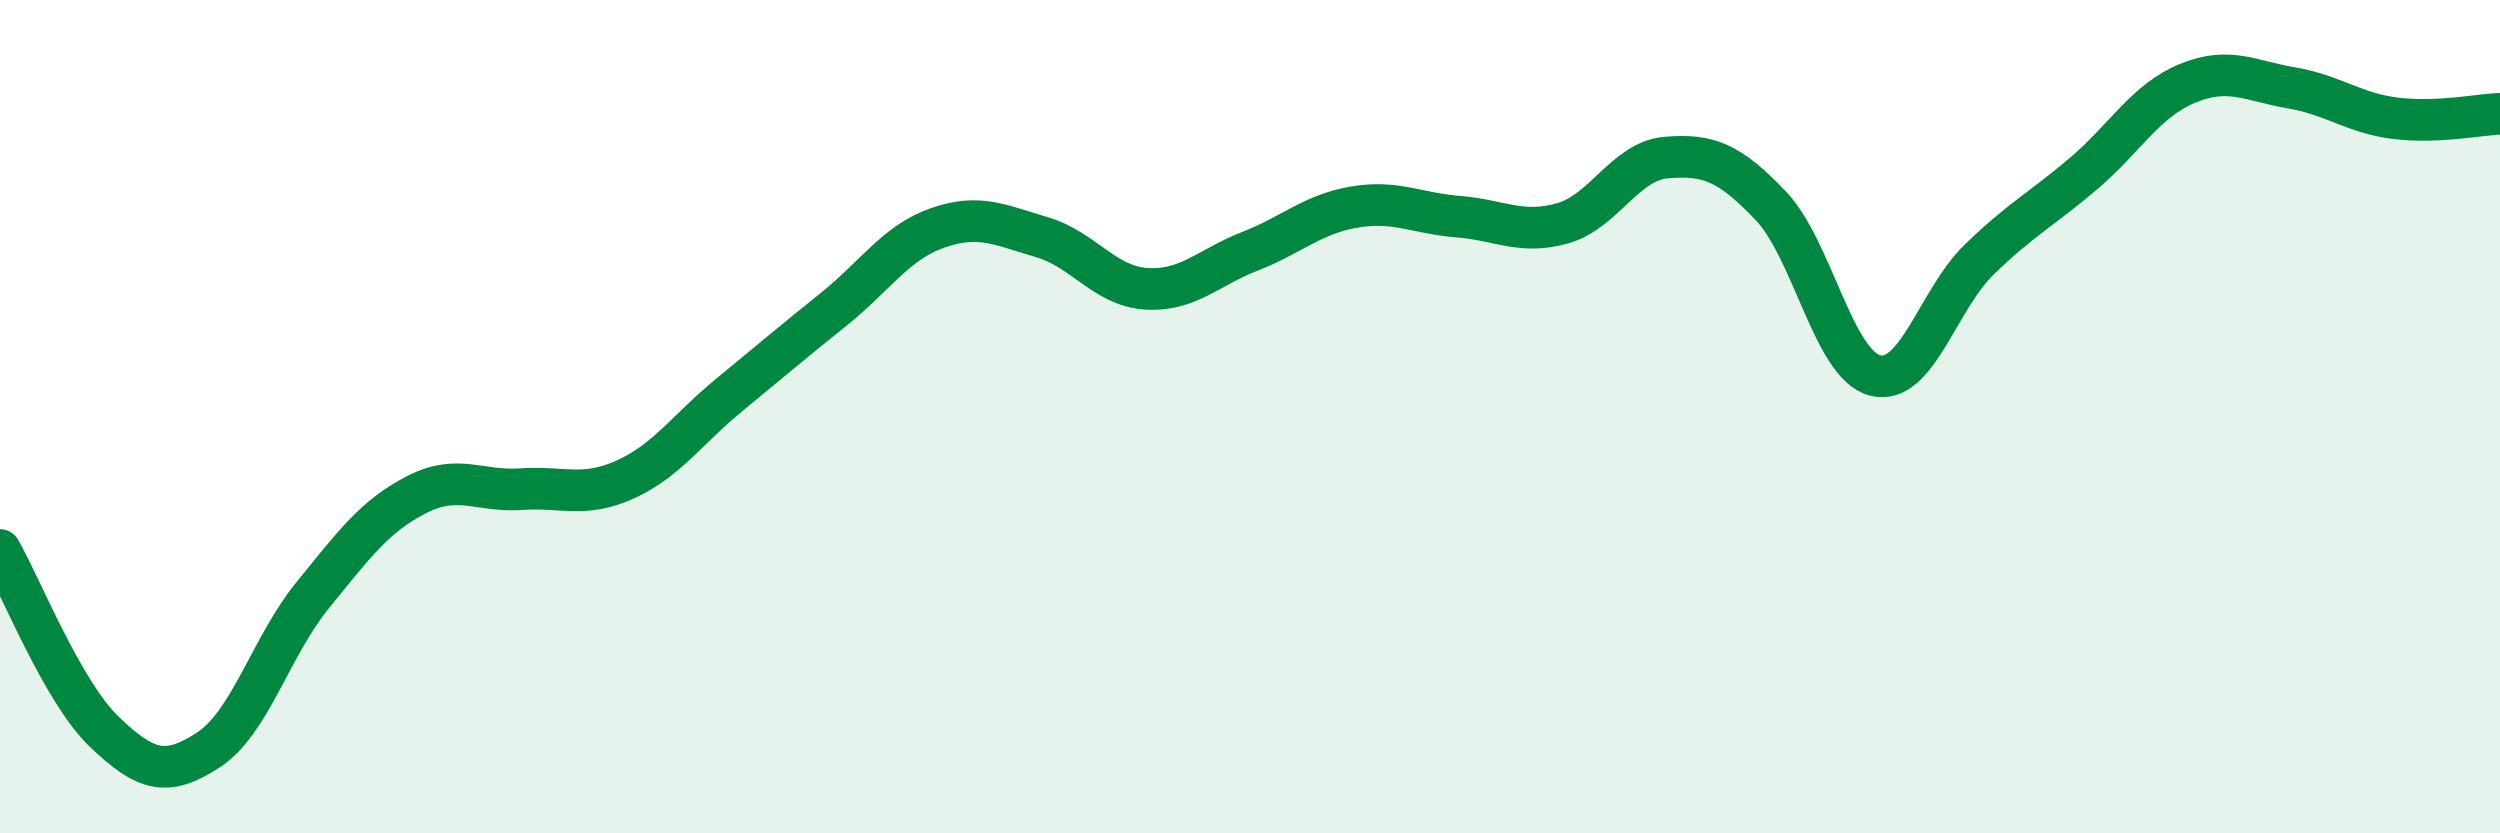
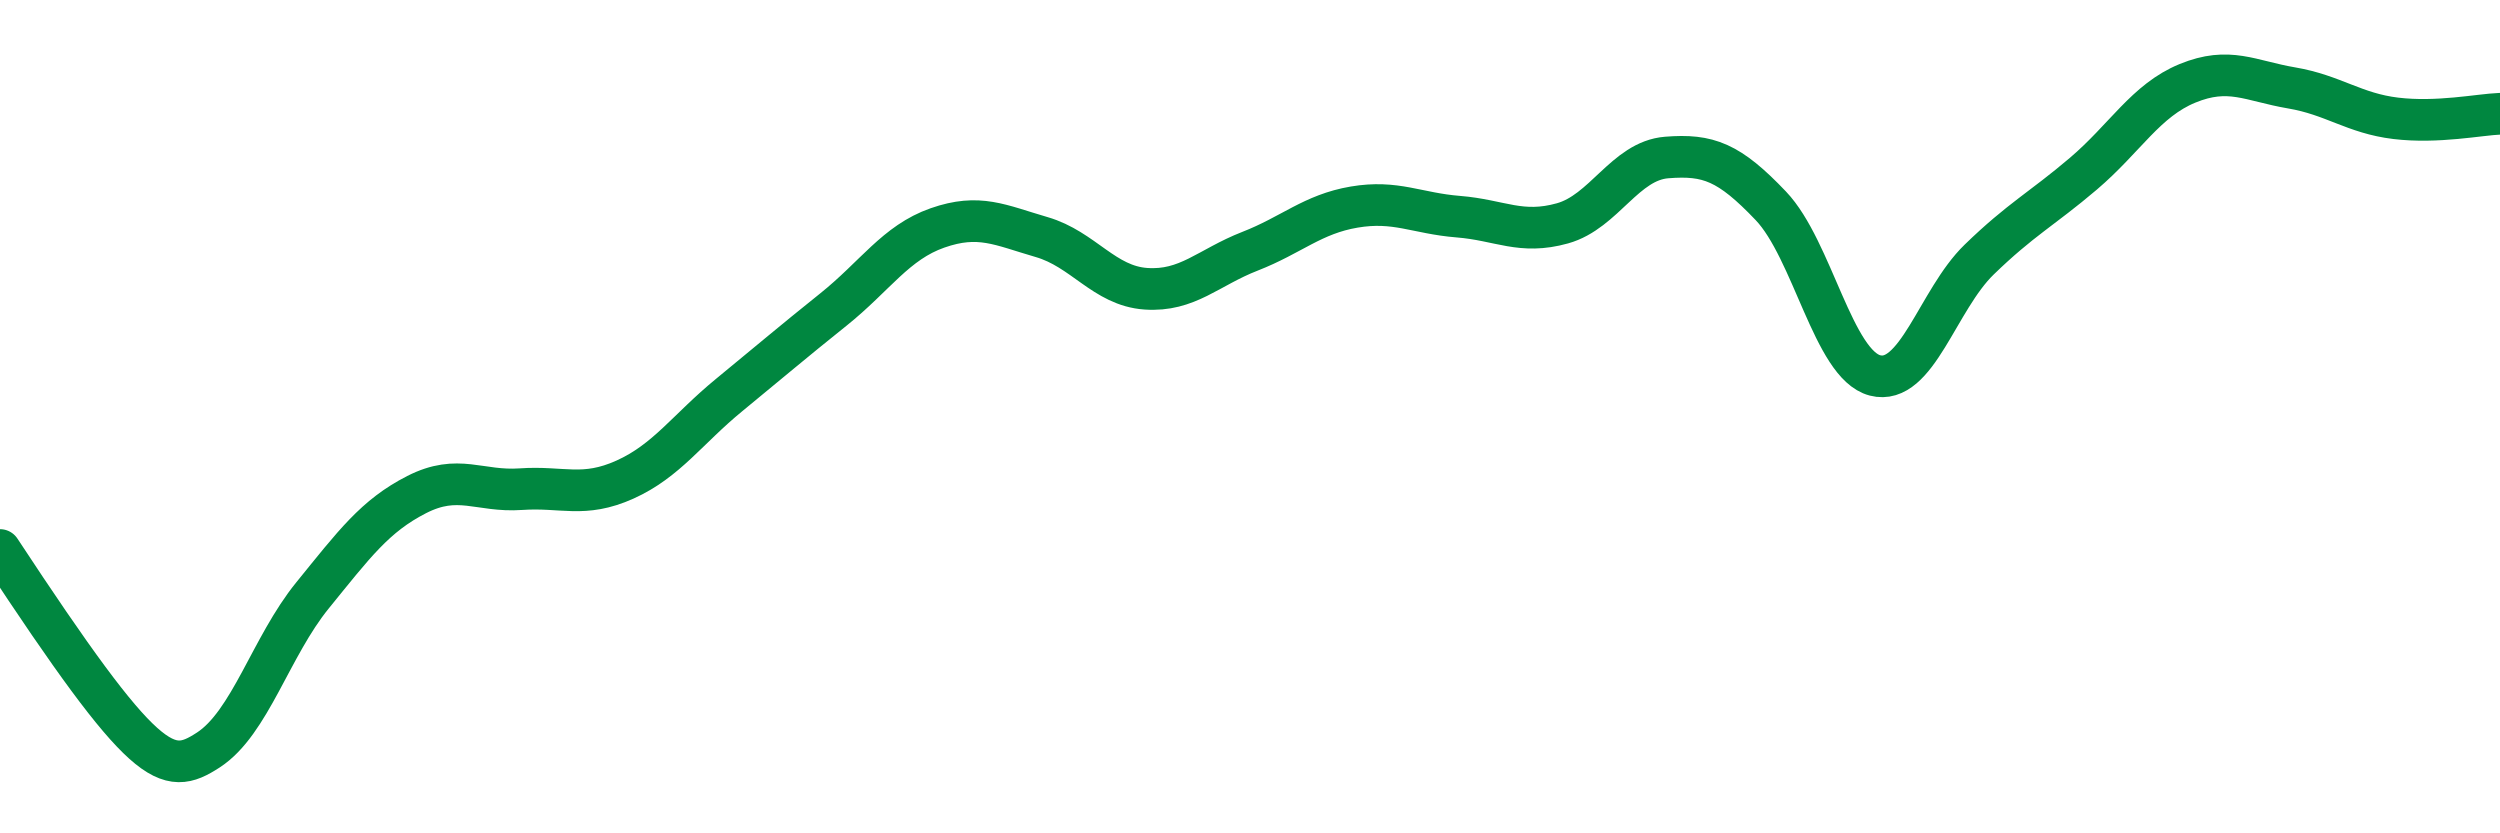
<svg xmlns="http://www.w3.org/2000/svg" width="60" height="20" viewBox="0 0 60 20">
-   <path d="M 0,13.2 C 0.5,14.07 1.5,16.6 2.5,17.56 C 3.5,18.52 4,18.65 5,18 C 6,17.35 6.5,15.52 7.5,14.29 C 8.5,13.06 9,12.38 10,11.87 C 11,11.36 11.5,11.81 12.5,11.74 C 13.5,11.67 14,11.96 15,11.51 C 16,11.06 16.5,10.3 17.5,9.48 C 18.5,8.66 19,8.23 20,7.43 C 21,6.63 21.5,5.82 22.5,5.47 C 23.5,5.12 24,5.4 25,5.69 C 26,5.98 26.5,6.86 27.5,6.93 C 28.5,7 29,6.42 30,6.03 C 31,5.64 31.5,5.14 32.5,4.97 C 33.5,4.8 34,5.12 35,5.2 C 36,5.28 36.5,5.64 37.5,5.36 C 38.5,5.08 39,3.86 40,3.78 C 41,3.7 41.5,3.89 42.5,4.94 C 43.5,5.99 44,8.75 45,9.01 C 46,9.27 46.5,7.2 47.5,6.23 C 48.5,5.26 49,5.02 50,4.17 C 51,3.32 51.5,2.41 52.5,2 C 53.5,1.59 54,1.94 55,2.11 C 56,2.28 56.5,2.72 57.5,2.84 C 58.5,2.96 59.5,2.75 60,2.73L60 20L0 20Z" fill="#008740" opacity="0.1" stroke-linecap="round" stroke-linejoin="round" />
-   <path d="M 0,13.2 C 0.5,14.07 1.5,16.6 2.5,17.56 C 3.5,18.52 4,18.65 5,18 C 6,17.35 6.5,15.52 7.5,14.29 C 8.5,13.06 9,12.38 10,11.87 C 11,11.36 11.5,11.81 12.5,11.74 C 13.5,11.67 14,11.96 15,11.51 C 16,11.06 16.5,10.3 17.5,9.48 C 18.5,8.66 19,8.23 20,7.43 C 21,6.63 21.5,5.82 22.5,5.47 C 23.5,5.12 24,5.4 25,5.69 C 26,5.98 26.5,6.86 27.5,6.93 C 28.5,7 29,6.42 30,6.03 C 31,5.64 31.5,5.14 32.5,4.97 C 33.5,4.8 34,5.12 35,5.2 C 36,5.28 36.5,5.64 37.5,5.36 C 38.5,5.08 39,3.86 40,3.78 C 41,3.7 41.5,3.89 42.5,4.94 C 43.5,5.99 44,8.75 45,9.01 C 46,9.27 46.5,7.2 47.5,6.23 C 48.5,5.26 49,5.02 50,4.17 C 51,3.32 51.5,2.41 52.5,2 C 53.5,1.59 54,1.94 55,2.11 C 56,2.28 56.5,2.72 57.5,2.84 C 58.5,2.96 59.5,2.75 60,2.73" stroke="#008740" stroke-width="1" fill="none" stroke-linecap="round" stroke-linejoin="round" />
+   <path d="M 0,13.2 C 3.5,18.52 4,18.65 5,18 C 6,17.35 6.5,15.52 7.5,14.29 C 8.5,13.06 9,12.38 10,11.87 C 11,11.36 11.5,11.81 12.5,11.74 C 13.5,11.67 14,11.96 15,11.51 C 16,11.06 16.5,10.3 17.5,9.48 C 18.5,8.66 19,8.23 20,7.43 C 21,6.63 21.5,5.82 22.5,5.47 C 23.5,5.12 24,5.4 25,5.69 C 26,5.98 26.5,6.86 27.5,6.93 C 28.5,7 29,6.42 30,6.03 C 31,5.64 31.5,5.14 32.5,4.97 C 33.5,4.8 34,5.12 35,5.2 C 36,5.28 36.5,5.64 37.5,5.36 C 38.5,5.08 39,3.86 40,3.78 C 41,3.7 41.5,3.89 42.5,4.94 C 43.5,5.99 44,8.75 45,9.01 C 46,9.27 46.5,7.2 47.5,6.23 C 48.5,5.26 49,5.02 50,4.17 C 51,3.32 51.5,2.41 52.5,2 C 53.5,1.59 54,1.94 55,2.11 C 56,2.28 56.5,2.72 57.5,2.84 C 58.5,2.96 59.5,2.75 60,2.73" stroke="#008740" stroke-width="1" fill="none" stroke-linecap="round" stroke-linejoin="round" />
</svg>